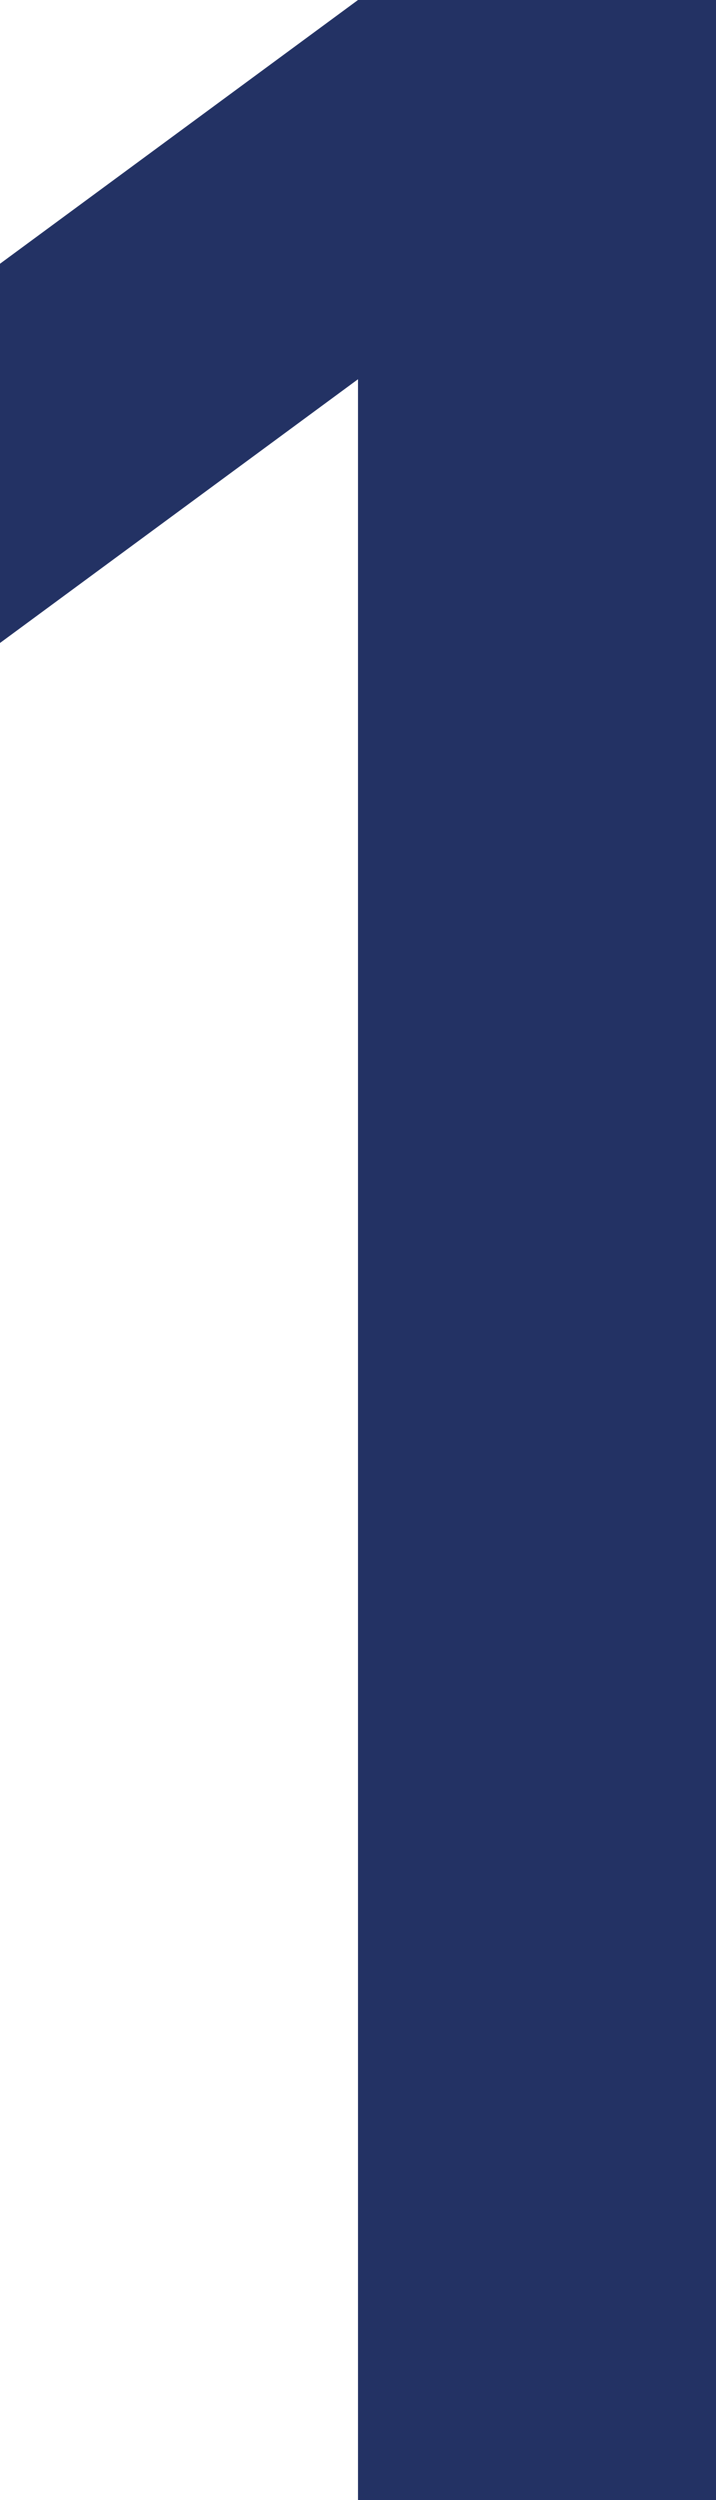
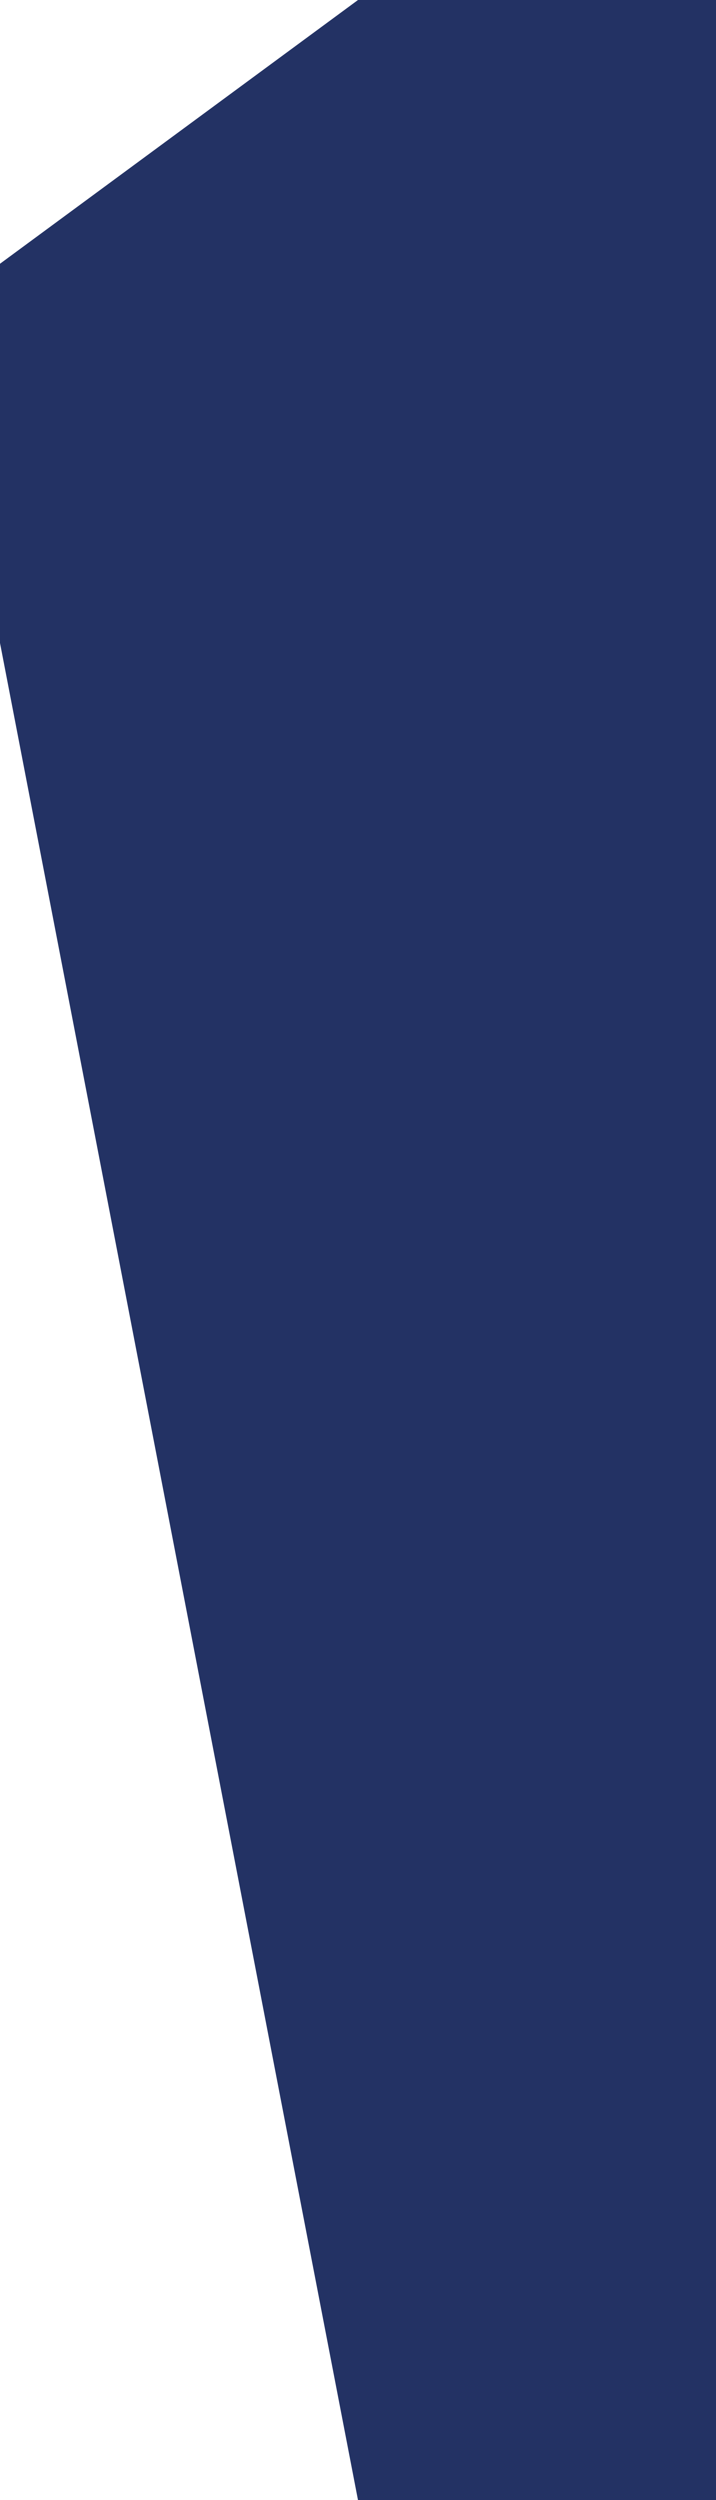
<svg xmlns="http://www.w3.org/2000/svg" id="_レイヤー_2" data-name="レイヤー 2" viewBox="0 0 9.18 32.04">
  <defs>
    <style>
      .cls-1 {
        fill: #233264;
      }
    </style>
  </defs>
  <g id="contents">
-     <path class="cls-1" d="M4.59,32.04V4.86L0,8.24V3.38L4.59,0h4.59V32.04H4.59Z" />
+     <path class="cls-1" d="M4.59,32.04L0,8.24V3.38L4.59,0h4.59V32.04H4.59Z" />
  </g>
</svg>